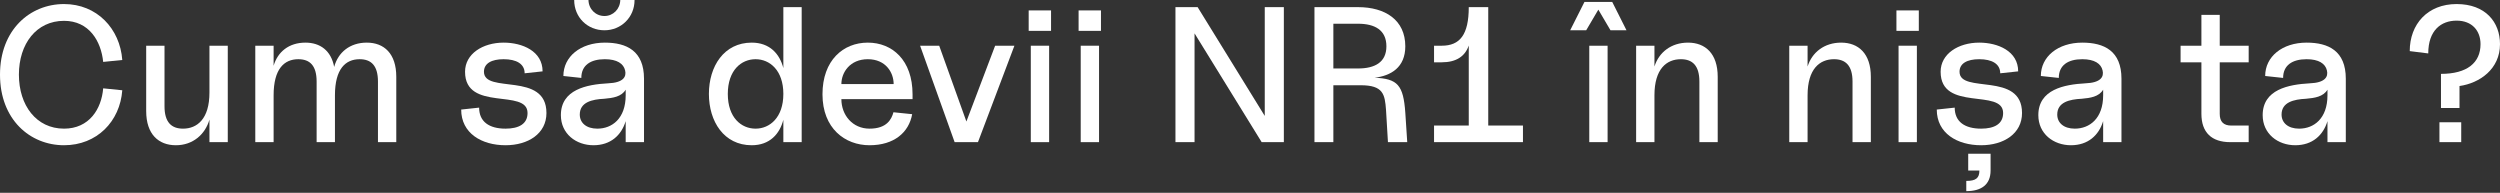
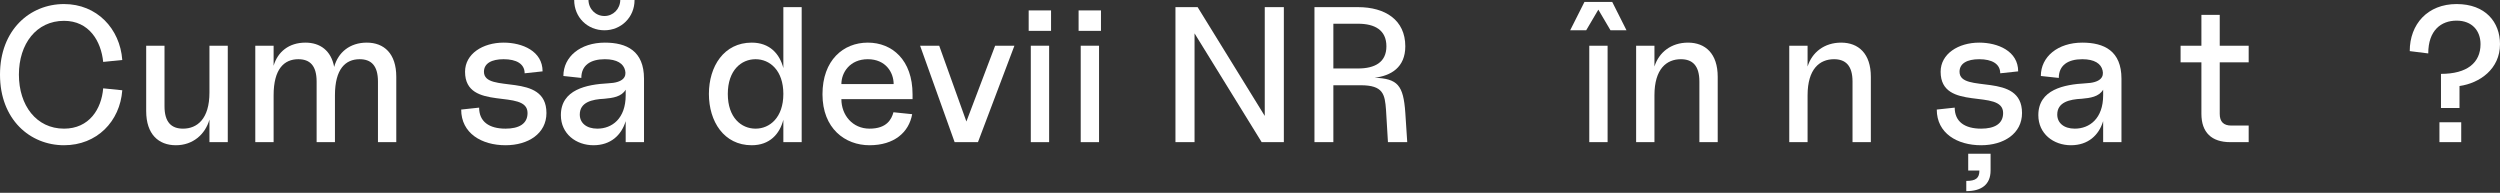
<svg xmlns="http://www.w3.org/2000/svg" width="1245" height="96" viewBox="0 0 1245 96" fill="none">
  <rect x="0" y="0" width="1245" height="96" fill="#333333" stroke="none" />
  <path d="M31.889 72.328C48.218 72.328 59.745 60.513 60.897 44.953L51.388 43.992C50.524 54.366 44.376 64.067 31.889 64.067C18.058 64.067 9.413 52.445 9.413 37.172C9.413 21.9 18.058 10.374 31.889 10.374C44.376 10.374 50.331 20.459 51.388 30.833L60.897 29.872C59.745 14.216 48.218 2.017 31.889 2.017C14.984 2.017 0 14.792 0 37.172C0 59.553 14.984 72.328 31.889 72.328Z" fill="white" />
  <path d="M87.593 72.328C96.046 72.328 102.193 66.949 104.306 59.553V70.791H113.431V22.764H104.306V46.105C104.306 59.264 98.159 64.067 91.147 64.067C85.384 64.067 81.926 60.897 81.926 52.925V22.764H72.801V55.326C72.801 66.853 78.948 72.328 87.593 72.328Z" fill="white" />
  <path d="M127.134 70.791H136.259V47.45C136.259 34.291 141.542 29.488 148.554 29.488C154.317 29.488 157.679 32.658 157.679 40.63V70.791H166.804V47.45C166.804 34.291 172.087 29.488 179.099 29.488C184.862 29.488 188.224 32.658 188.224 40.63V70.791H197.349V38.229C197.349 26.703 191.297 21.228 182.653 21.228C174.2 21.228 168.341 26.126 166.42 33.33C164.883 25.166 159.408 21.228 152.108 21.228C143.848 21.228 138.276 25.838 136.259 32.754V22.764H127.134V70.791Z" fill="white" />
  <path d="M251.766 72.328C263.004 72.328 272.129 66.564 272.129 56.287C272.129 35.443 241.008 46.97 241.008 35.731C241.008 31.601 244.754 29.488 250.806 29.488C257.145 29.488 261.275 31.793 261.275 36.5L270.208 35.539C270.208 25.454 260.123 21.228 250.806 21.228C240.432 21.228 231.595 26.799 231.595 35.731C231.595 55.903 262.716 43.8 262.716 56.287C262.716 61.762 258.298 64.067 251.766 64.067C243.602 64.067 238.607 60.609 238.607 53.597L229.674 54.558C229.674 66.372 239.856 72.328 251.766 72.328Z" fill="white" />
  <path d="M295.55 72.328C304.099 72.328 309.478 67.333 311.591 60.321V70.791H320.716V39.189C320.716 25.358 312.071 21.228 301.217 21.228C289.019 21.228 280.566 28.239 280.566 37.845L289.499 38.805C289.499 32.466 294.11 29.488 301.217 29.488C307.269 29.488 310.535 31.697 311.303 35.059C312.071 38.229 310.438 41.206 302.754 41.495C292.189 42.071 279.317 44.568 279.317 57.343C279.317 66.66 286.906 72.328 295.55 72.328ZM285.945 0C285.945 8.645 292.573 15.08 301.025 15.08C309.286 15.08 316.009 8.645 316.009 0H308.902C308.806 4.514 305.348 7.972 301.025 7.972C296.607 7.972 293.149 4.514 293.053 0H285.945ZM288.731 57.055C288.731 50.908 294.782 49.467 300.929 49.179C305.156 48.795 309.478 48.218 311.591 44.664V47.45C311.591 59.072 304.771 64.067 297.471 64.067C291.996 64.067 288.731 61.185 288.731 57.055Z" fill="white" />
  <path d="M390.11 70.791H399.235V3.554H390.11V33.907C388.285 26.799 383.291 21.228 374.358 21.228C360.526 21.228 353.034 33.042 353.034 46.778C353.034 60.513 360.526 72.328 374.358 72.328C383.291 72.328 388.285 66.756 390.11 59.649V70.791ZM362.447 46.778C362.447 34.963 369.171 29.488 376.279 29.488C383.29 29.488 390.11 34.963 390.11 46.778C390.11 58.592 383.29 64.067 376.279 64.067C369.171 64.067 362.447 58.592 362.447 46.778Z" fill="white" />
  <path d="M433.033 72.328C445.232 72.328 452.628 65.988 454.261 56.863L444.943 55.903C443.983 59.36 441.678 64.067 433.033 64.067C424.58 64.067 419.009 57.343 419.009 49.371H454.453V46.97C454.453 29.968 444.367 21.228 432.168 21.228C419.97 21.228 409.596 29.968 409.596 46.97C409.596 63.971 420.834 72.328 433.033 72.328ZM419.009 41.879C419.009 36.116 423.236 29.488 432.168 29.488C441.101 29.488 445.039 36.116 445.039 41.879H419.009Z" fill="white" />
  <path d="M475.405 70.791H487.027L505.181 22.764H495.576L481.264 60.513L467.721 22.764H458.211L475.405 70.791Z" fill="white" />
  <path d="M513.339 70.791H522.464V22.764H513.339V70.791ZM512.282 15.368H523.424V5.187H512.282V15.368Z" fill="white" />
  <path d="M538.196 70.791H547.321V22.764H538.196V70.791ZM537.139 15.368H548.282V5.187H537.139V15.368Z" fill="white" />
  <path d="M628.311 70.791H639.357V3.554H629.848V57.727L596.422 3.554H585.376V70.791H594.885V16.617L628.311 70.791Z" fill="white" />
  <path d="M654.601 70.791H664.014V42.455H677.654C688.892 42.455 689.66 46.97 690.237 54.75L691.197 70.791H700.802L699.842 56.095C698.881 42.359 696 39.189 684.569 38.709C692.638 37.749 699.842 33.618 699.842 23.053C699.842 9.893 689.756 3.554 676.309 3.554H654.601V70.791ZM664.014 34.099V11.815H676.309C684.666 11.815 690.429 14.984 690.429 23.053C690.429 31.025 684.666 34.099 676.309 34.099H664.014Z" fill="white" />
-   <path d="M714.154 70.791H758.434V62.53H741.144V3.554H731.443C731.443 17.289 727.025 22.764 717.996 22.764H714.154V31.025H717.996C725.2 31.025 729.618 28.047 731.443 22.668V62.53H714.154V70.791Z" fill="white" />
  <path d="M791.459 70.791H800.584V22.764H791.459V70.791ZM781.95 15.08H789.923L795.974 4.803L802.025 15.08H809.997L802.89 0.961H789.058L781.95 15.08Z" fill="white" />
  <path d="M846.296 40.63V70.791H855.421V38.229C855.421 26.703 849.274 21.228 840.629 21.228C832.273 21.228 826.125 26.03 823.916 33.138V22.764H814.791V70.791H823.916V47.45C823.916 34.291 829.967 29.488 837.075 29.488C842.838 29.488 846.296 32.658 846.296 40.63Z" fill="white" />
  <path d="M922.557 40.63V70.791H931.682V38.229C931.682 26.703 925.534 21.228 916.89 21.228C908.533 21.228 902.386 26.03 900.176 33.138V22.764H891.051V70.791H900.176V47.45C900.176 34.291 906.228 29.488 913.336 29.488C919.099 29.488 922.557 32.658 922.557 40.63Z" fill="white" />
-   <path d="M945.481 70.791H954.606V22.764H945.481V70.791ZM944.424 15.368H955.566V5.187H944.424V15.368Z" fill="white" />
  <path d="M986.605 72.328C997.843 72.328 1006.97 66.564 1006.97 56.287C1006.97 35.443 975.847 46.97 975.847 35.731C975.847 31.601 979.593 29.488 985.644 29.488C991.984 29.488 996.114 31.793 996.114 36.5L1005.05 35.539C1005.05 25.454 994.961 21.228 985.644 21.228C975.271 21.228 966.434 26.799 966.434 35.731C966.434 55.903 997.555 43.8 997.555 56.287C997.555 61.762 993.136 64.067 986.605 64.067C978.44 64.067 973.446 60.609 973.446 53.597L964.513 54.558C964.513 66.372 974.694 72.328 986.605 72.328ZM979.209 95.188C986.509 95.188 991.311 92.114 991.311 84.91V76.554H980.169V84.91H985.74C985.74 88.752 983.915 90.097 979.209 90.097V95.188Z" fill="white" />
  <path d="M1031.33 72.328C1039.88 72.328 1045.25 67.333 1047.37 60.321V70.791H1056.49V39.189C1056.49 25.358 1047.85 21.228 1036.99 21.228C1024.8 21.228 1016.34 28.239 1016.34 37.845L1025.28 38.805C1025.28 32.466 1029.89 29.488 1036.99 29.488C1043.05 29.488 1046.31 31.697 1047.08 35.059C1047.85 38.229 1046.22 41.206 1038.53 41.495C1027.97 42.071 1015.09 44.568 1015.09 57.343C1015.09 66.66 1022.68 72.328 1031.33 72.328ZM1024.51 57.055C1024.51 50.908 1030.56 49.467 1036.71 49.179C1040.93 48.795 1045.25 48.218 1047.37 44.664V47.45C1047.37 59.072 1040.55 64.067 1033.25 64.067C1027.77 64.067 1024.51 61.185 1024.51 57.055Z" fill="white" />
  <path d="M1110.71 70.791H1119.84V62.53H1111.19C1107.35 62.53 1105.43 60.609 1105.43 56.767V31.025H1119.84V22.764H1105.43V7.396H1096.3V22.764H1085.93V31.025H1096.3V56.671C1096.3 65.988 1101.39 70.791 1110.71 70.791Z" fill="white" />
-   <path d="M1143.04 72.328C1151.59 72.328 1156.97 67.333 1159.08 60.321V70.791H1168.21V39.189C1168.21 25.358 1159.57 21.228 1148.71 21.228C1136.51 21.228 1128.06 28.239 1128.06 37.845L1136.99 38.805C1136.99 32.466 1141.6 29.488 1148.71 29.488C1154.76 29.488 1158.03 31.697 1158.8 35.059C1159.57 38.229 1157.93 41.206 1150.25 41.495C1139.68 42.071 1126.81 44.568 1126.81 57.343C1126.81 66.66 1134.4 72.328 1143.04 72.328ZM1136.22 57.055C1136.22 50.908 1142.28 49.467 1148.42 49.179C1152.65 48.795 1156.97 48.218 1159.08 44.664V47.45C1159.08 59.072 1152.27 64.067 1144.97 64.067C1139.49 64.067 1136.22 61.185 1136.22 57.055Z" fill="white" />
  <path d="M1215.61 36.788V53.789H1224.83V42.839C1234.91 41.399 1245 34.387 1245 21.996C1245 11.046 1237.8 2.017 1223.39 2.017C1208.98 2.017 1200.05 12.007 1200.05 25.454L1209.27 26.607C1209.27 15.08 1215.7 10.278 1223.39 10.278C1231.07 10.278 1235.3 15.272 1235.3 21.996C1235.3 31.217 1228.67 36.788 1215.61 36.788ZM1214.84 70.791H1225.69V60.897H1214.84V70.791Z" fill="white" />
</svg>